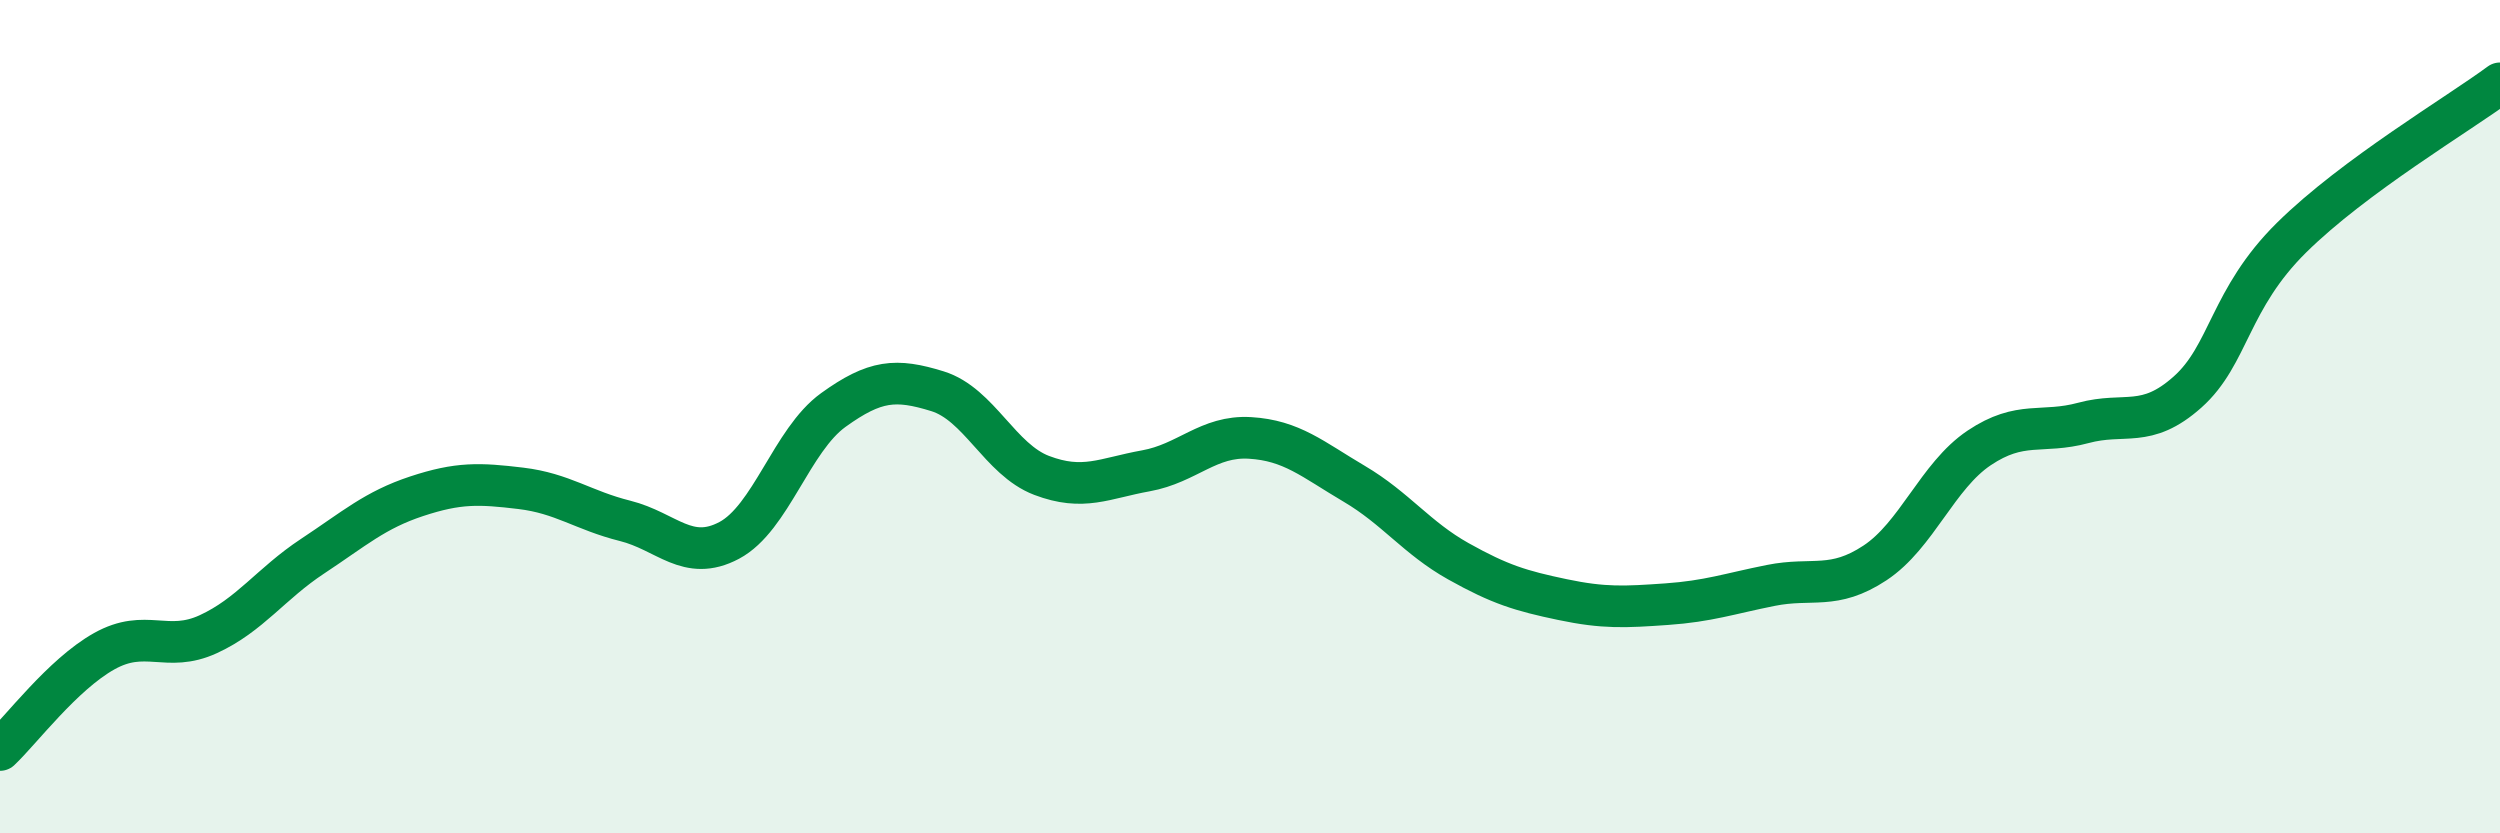
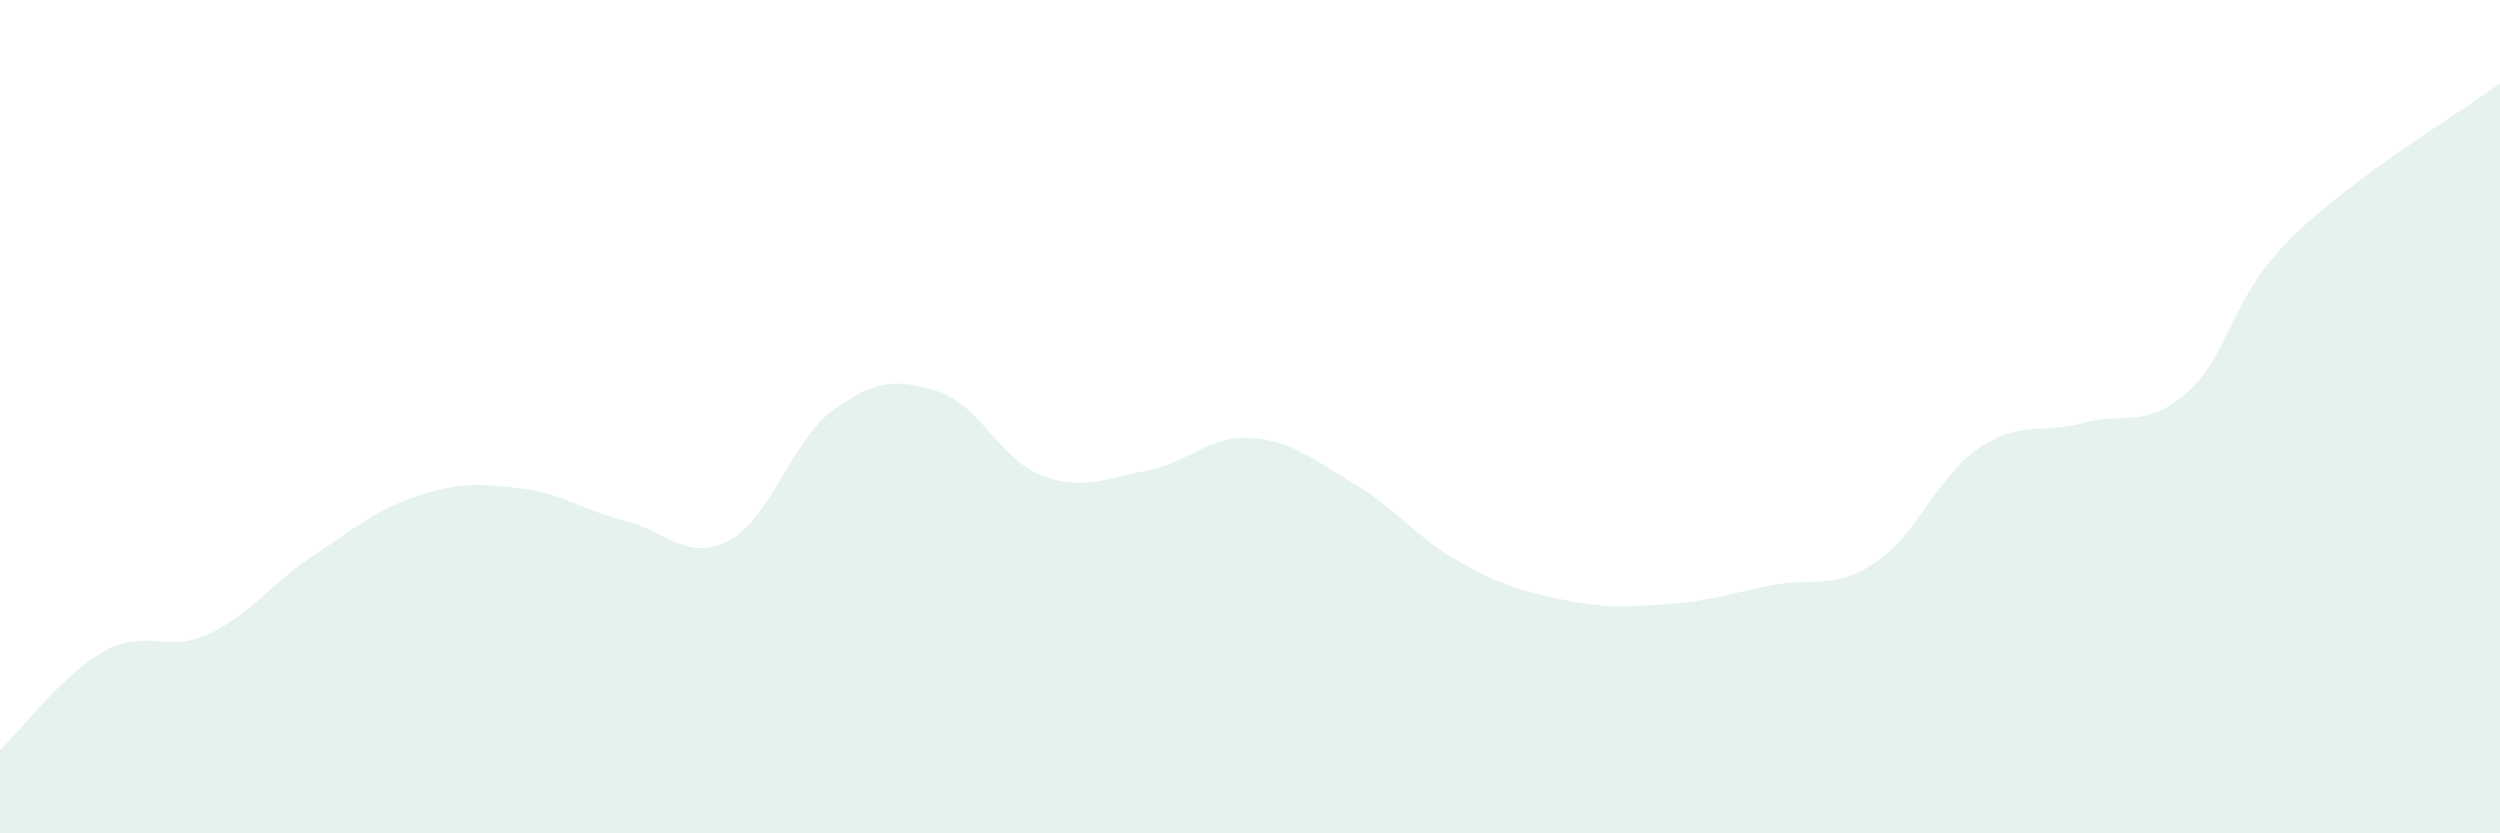
<svg xmlns="http://www.w3.org/2000/svg" width="60" height="20" viewBox="0 0 60 20">
  <path d="M 0,18 C 0.5,17.53 1.5,16.19 2.5,15.63 C 3.5,15.07 4,15.68 5,15.22 C 6,14.76 6.5,14.01 7.5,13.35 C 8.5,12.69 9,12.24 10,11.91 C 11,11.58 11.5,11.6 12.5,11.72 C 13.5,11.84 14,12.25 15,12.5 C 16,12.75 16.5,13.5 17.5,12.97 C 18.5,12.44 19,10.56 20,9.84 C 21,9.12 21.5,9.08 22.5,9.39 C 23.5,9.7 24,11.03 25,11.41 C 26,11.79 26.5,11.48 27.5,11.3 C 28.5,11.12 29,10.45 30,10.51 C 31,10.57 31.5,11.02 32.5,11.61 C 33.5,12.2 34,12.91 35,13.47 C 36,14.03 36.5,14.18 37.5,14.39 C 38.5,14.6 39,14.57 40,14.5 C 41,14.43 41.5,14.25 42.5,14.05 C 43.5,13.85 44,14.17 45,13.51 C 46,12.85 46.5,11.42 47.5,10.75 C 48.5,10.08 49,10.42 50,10.15 C 51,9.88 51.5,10.3 52.5,9.41 C 53.5,8.52 53.5,7.18 55,5.7 C 56.5,4.22 59,2.74 60,2L60 20L0 20Z" fill="#008740" opacity="0.1" stroke-linecap="round" stroke-linejoin="round" />
-   <path d="M 0,18 C 0.5,17.53 1.5,16.19 2.5,15.63 C 3.5,15.07 4,15.68 5,15.22 C 6,14.76 6.5,14.01 7.5,13.35 C 8.5,12.69 9,12.24 10,11.91 C 11,11.58 11.5,11.6 12.5,11.72 C 13.5,11.84 14,12.25 15,12.5 C 16,12.75 16.5,13.5 17.5,12.97 C 18.5,12.44 19,10.56 20,9.84 C 21,9.12 21.5,9.08 22.5,9.39 C 23.5,9.7 24,11.03 25,11.41 C 26,11.79 26.5,11.48 27.5,11.3 C 28.5,11.12 29,10.45 30,10.51 C 31,10.57 31.5,11.02 32.5,11.61 C 33.5,12.2 34,12.91 35,13.47 C 36,14.03 36.5,14.18 37.5,14.39 C 38.5,14.6 39,14.57 40,14.5 C 41,14.43 41.5,14.25 42.5,14.05 C 43.5,13.85 44,14.17 45,13.51 C 46,12.85 46.5,11.42 47.5,10.75 C 48.5,10.08 49,10.42 50,10.15 C 51,9.88 51.5,10.3 52.5,9.41 C 53.5,8.52 53.5,7.18 55,5.7 C 56.5,4.22 59,2.74 60,2" stroke="#008740" stroke-width="1" fill="none" stroke-linecap="round" stroke-linejoin="round" />
</svg>